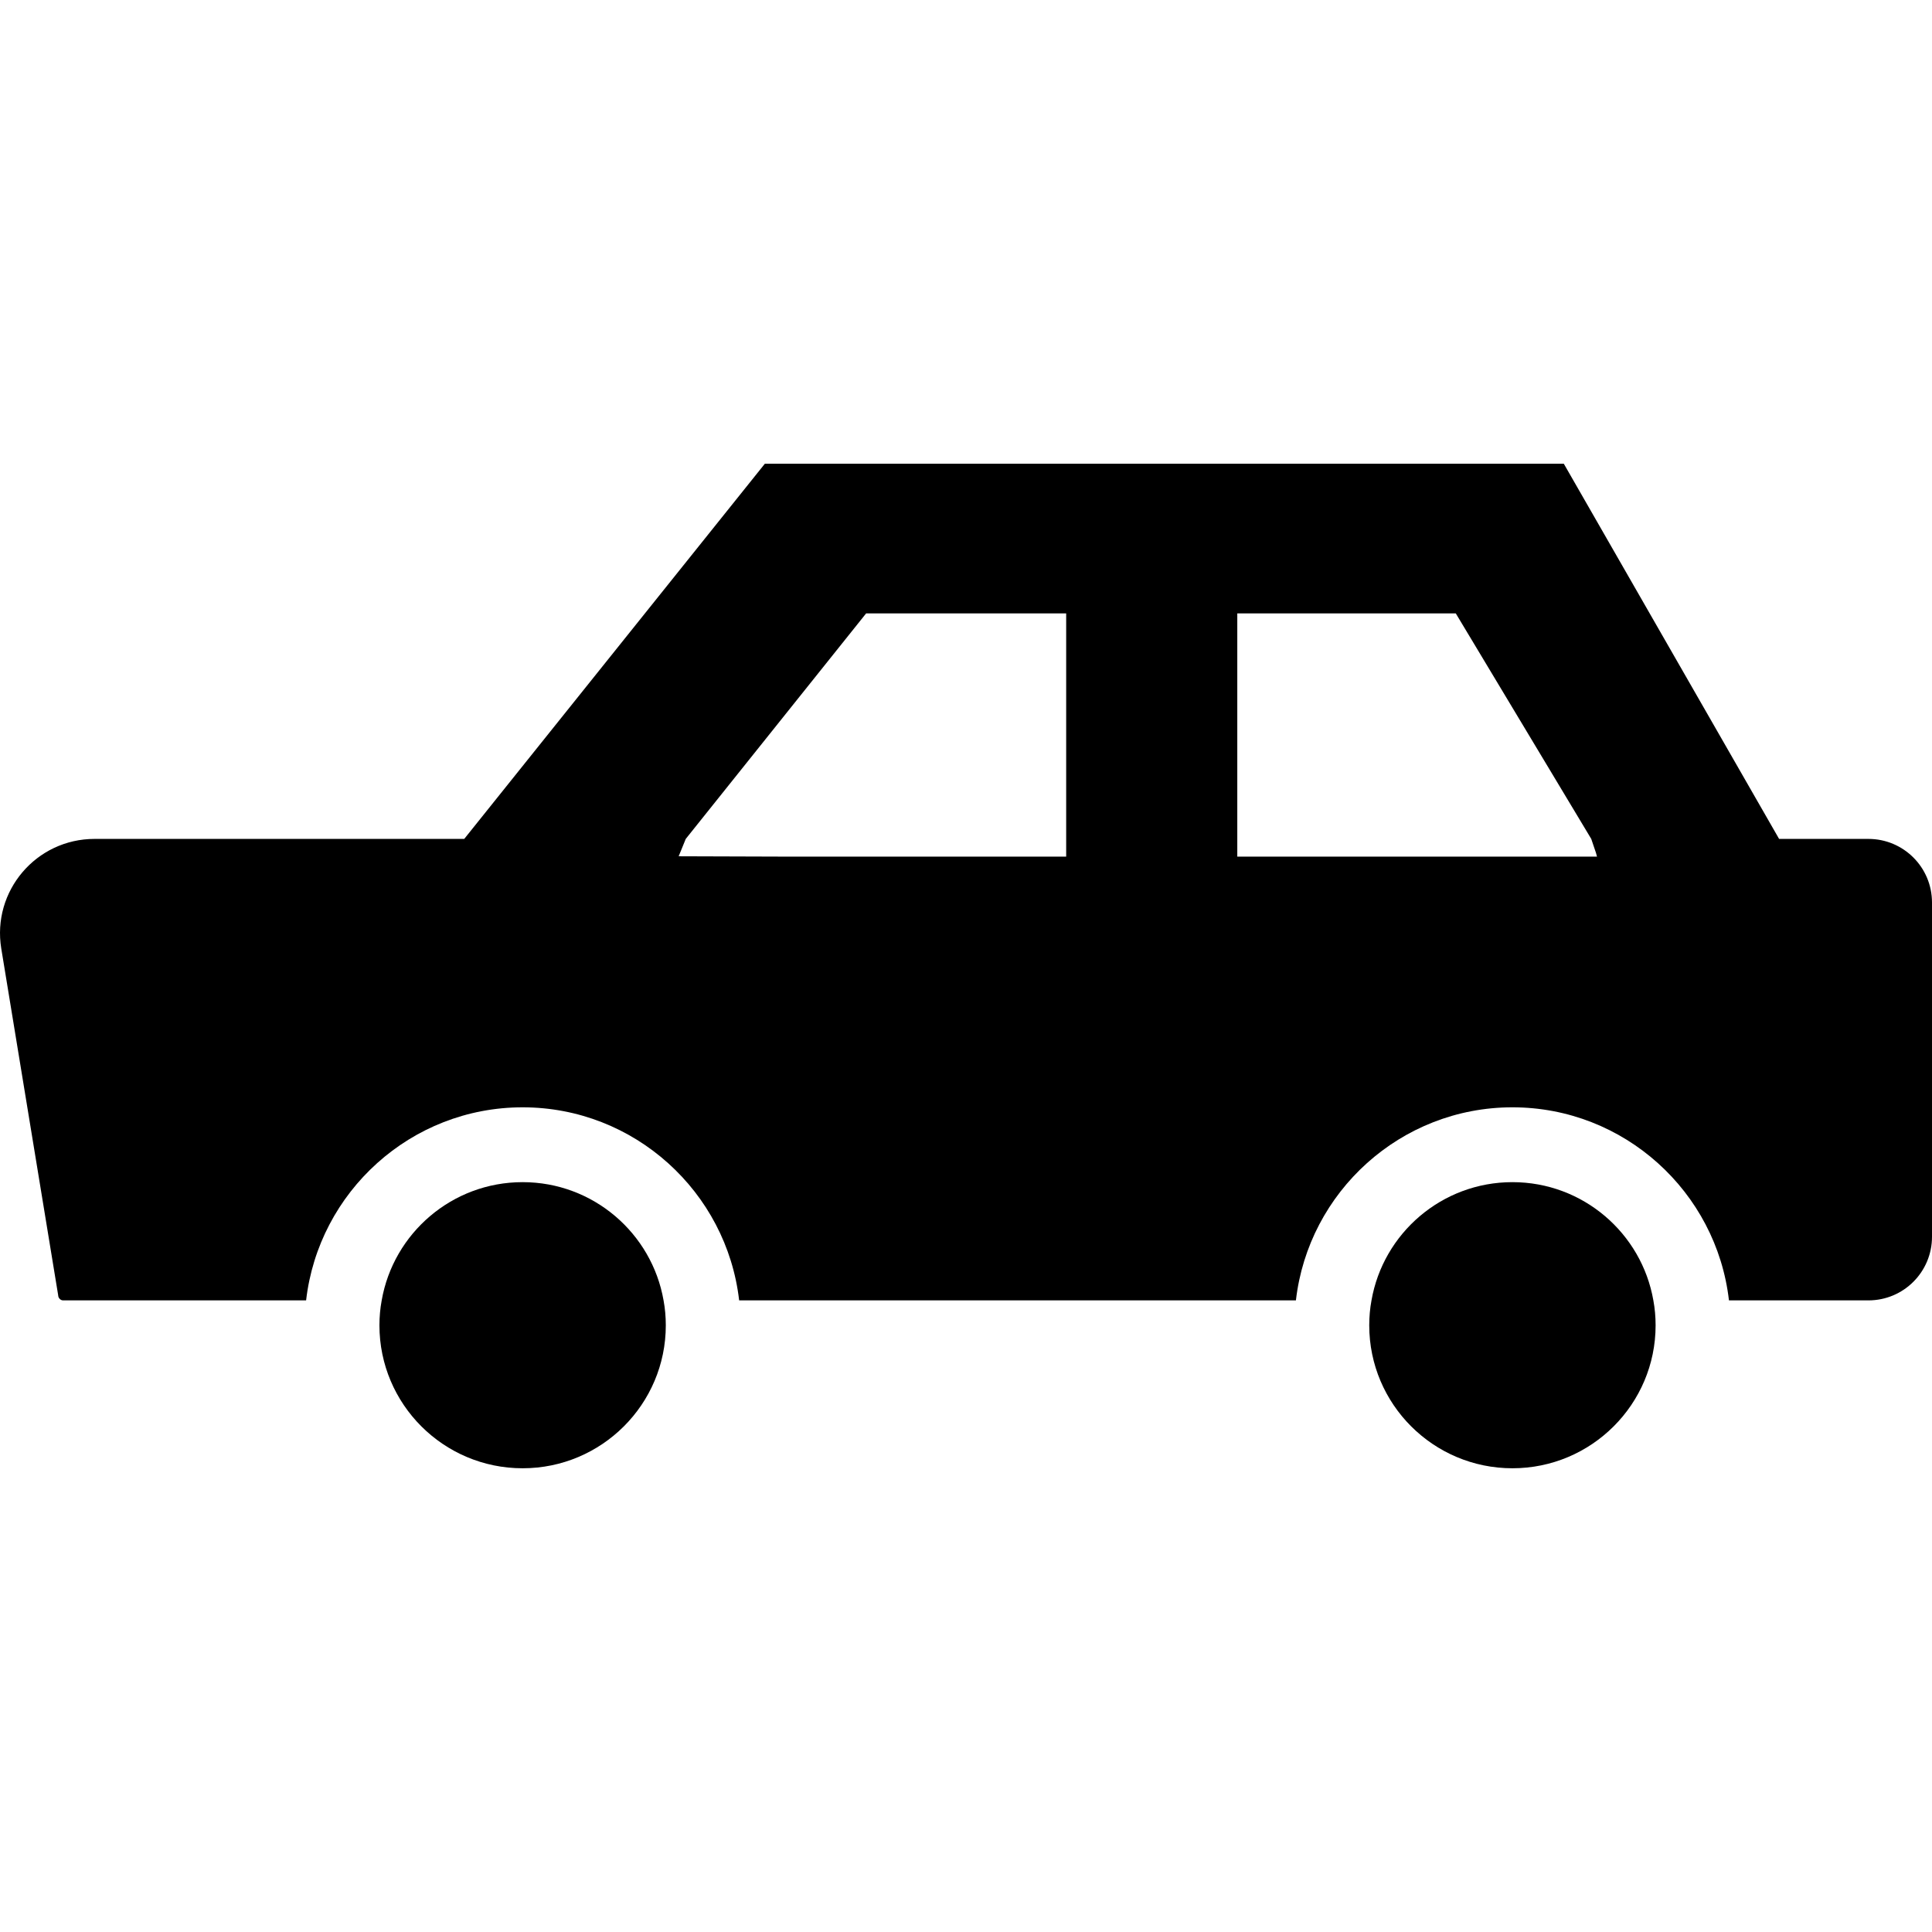
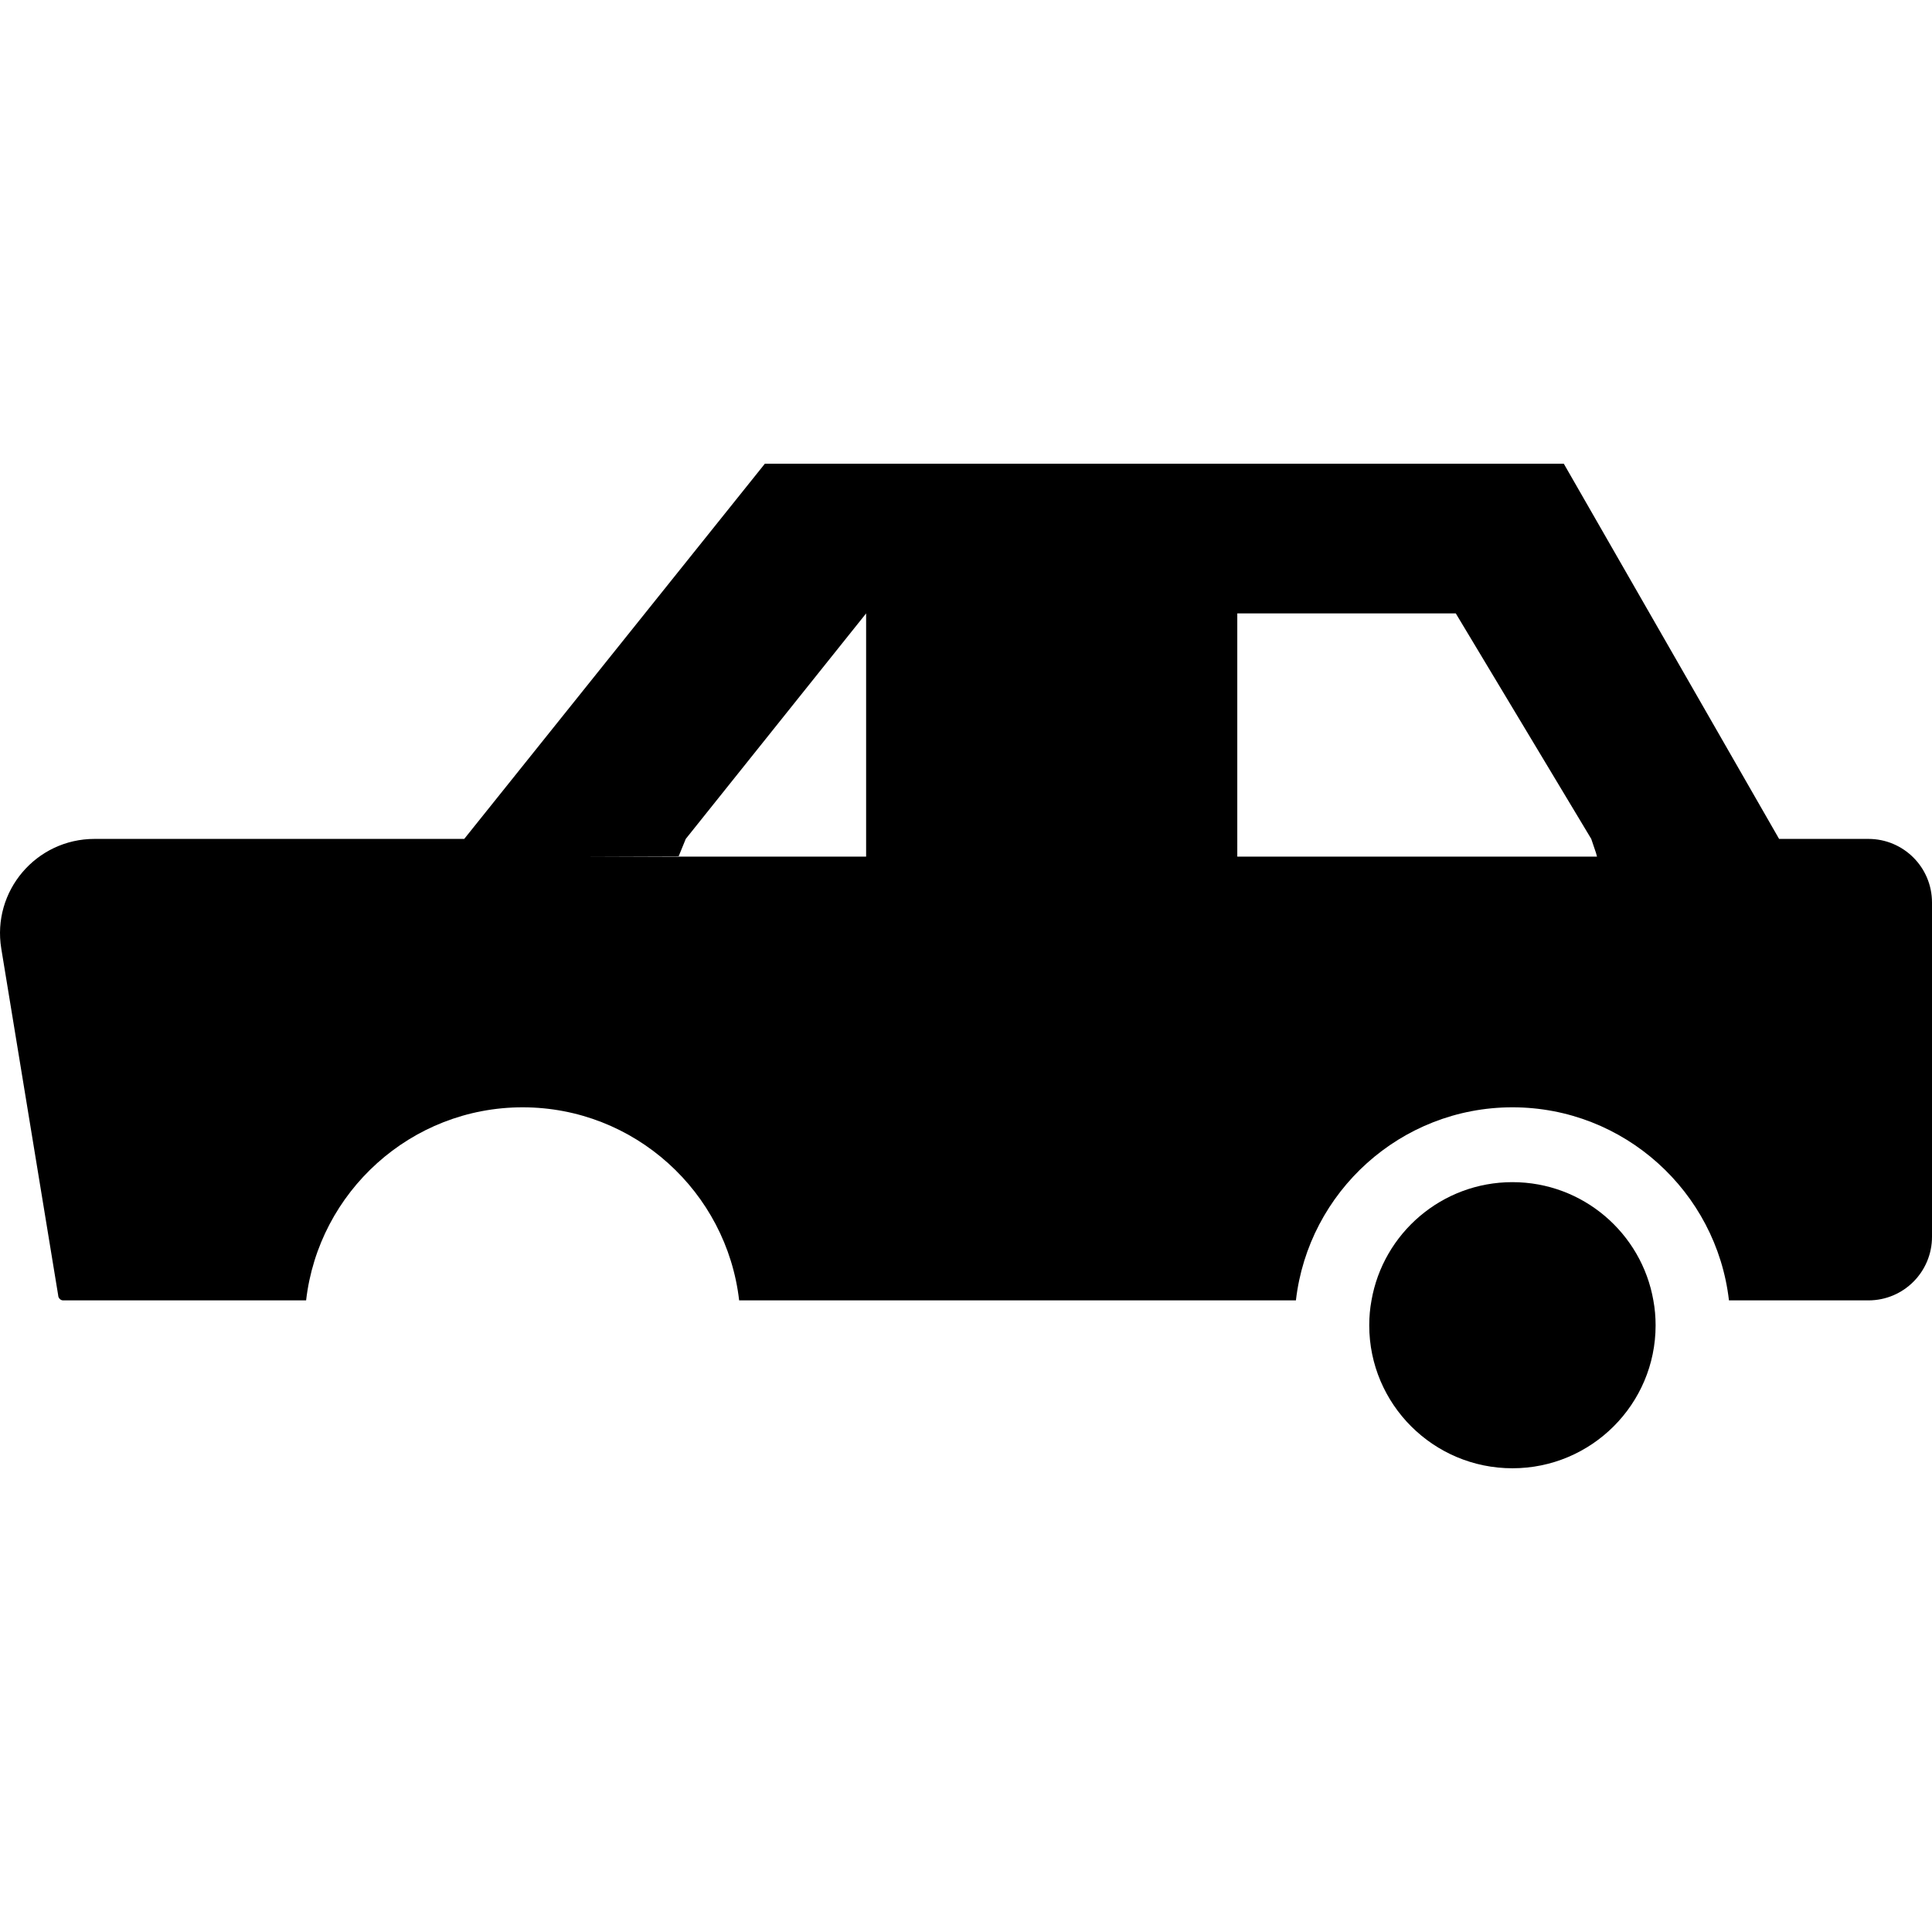
<svg xmlns="http://www.w3.org/2000/svg" height="800px" width="800px" version="1.1" id="_x32_" viewBox="0 0 512 512" xml:space="preserve">
  <style type="text/css">
	.st0{fill:#000000;}
</style>
  <g>
-     <path class="st0" d="M495.144,222.319h-23.666l-57.053-99.424H202.691l-79.664,99.424H25.062   c-15.469,0-27.236,13.815-24.722,29.086l15.072,91.822c0,0.726,0.594,1.388,1.322,1.388h64.387   c3.305-28.757,27.764-51.166,57.379-51.166s54.076,22.409,57.381,51.166H343.43c3.305-28.757,27.766-51.166,57.381-51.166   s54.074,22.409,57.381,51.166h36.953c9.32,0,16.856-7.537,16.856-16.858v-88.583C512,229.855,504.465,222.319,495.144,222.319z    M327.894,162.559h57.906l35.898,59.76l1.254,3.709l0.268,0.984h-95.326V162.559z M179.853,226.923l1.879-4.604l47.799-59.76   h53.016v64.454h-74.61L179.853,226.923z" />
-     <path class="st0" d="M138.5,313.282c-18.707,0-34.242,13.552-37.348,31.334c-0.398,2.114-0.598,4.362-0.598,6.611   c0,20.889,16.99,37.878,37.945,37.878c20.957,0,37.946-16.99,37.946-37.878c0-2.248-0.198-4.496-0.594-6.611   C172.744,326.833,157.209,313.282,138.5,313.282z" />
+     <path class="st0" d="M495.144,222.319h-23.666l-57.053-99.424H202.691l-79.664,99.424H25.062   c-15.469,0-27.236,13.815-24.722,29.086l15.072,91.822c0,0.726,0.594,1.388,1.322,1.388h64.387   c3.305-28.757,27.764-51.166,57.379-51.166s54.076,22.409,57.381,51.166H343.43c3.305-28.757,27.766-51.166,57.381-51.166   s54.074,22.409,57.381,51.166h36.953c9.32,0,16.856-7.537,16.856-16.858v-88.583C512,229.855,504.465,222.319,495.144,222.319z    M327.894,162.559h57.906l35.898,59.76l1.254,3.709l0.268,0.984h-95.326V162.559z M179.853,226.923l1.879-4.604l47.799-59.76   v64.454h-74.61L179.853,226.923z" />
    <path class="st0" d="M400.81,313.282c-18.709,0-34.244,13.552-37.35,31.334c-0.398,2.114-0.596,4.362-0.596,6.611   c0,20.889,16.988,37.878,37.945,37.878c20.955,0,37.944-16.99,37.944-37.878c0-2.248-0.198-4.496-0.594-6.611   C435.053,326.833,419.518,313.282,400.81,313.282z" />
  </g>
</svg>